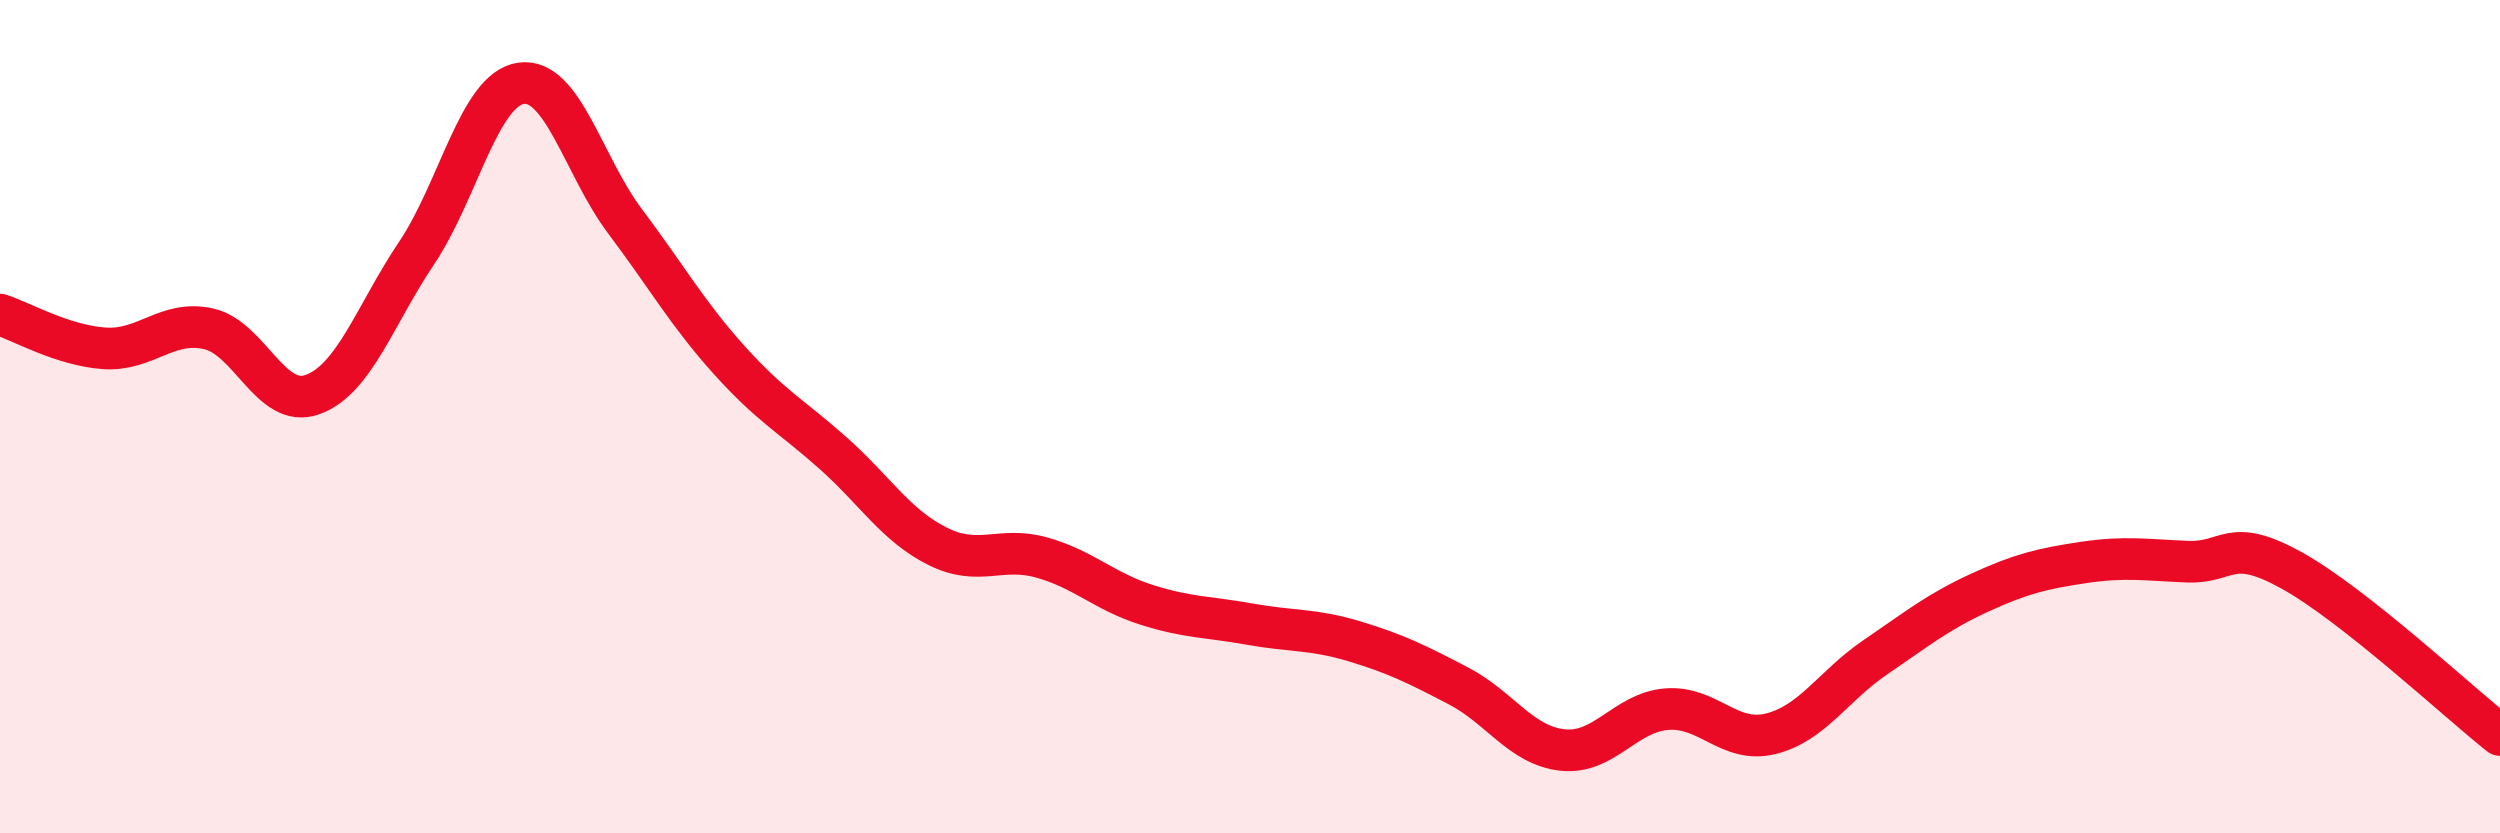
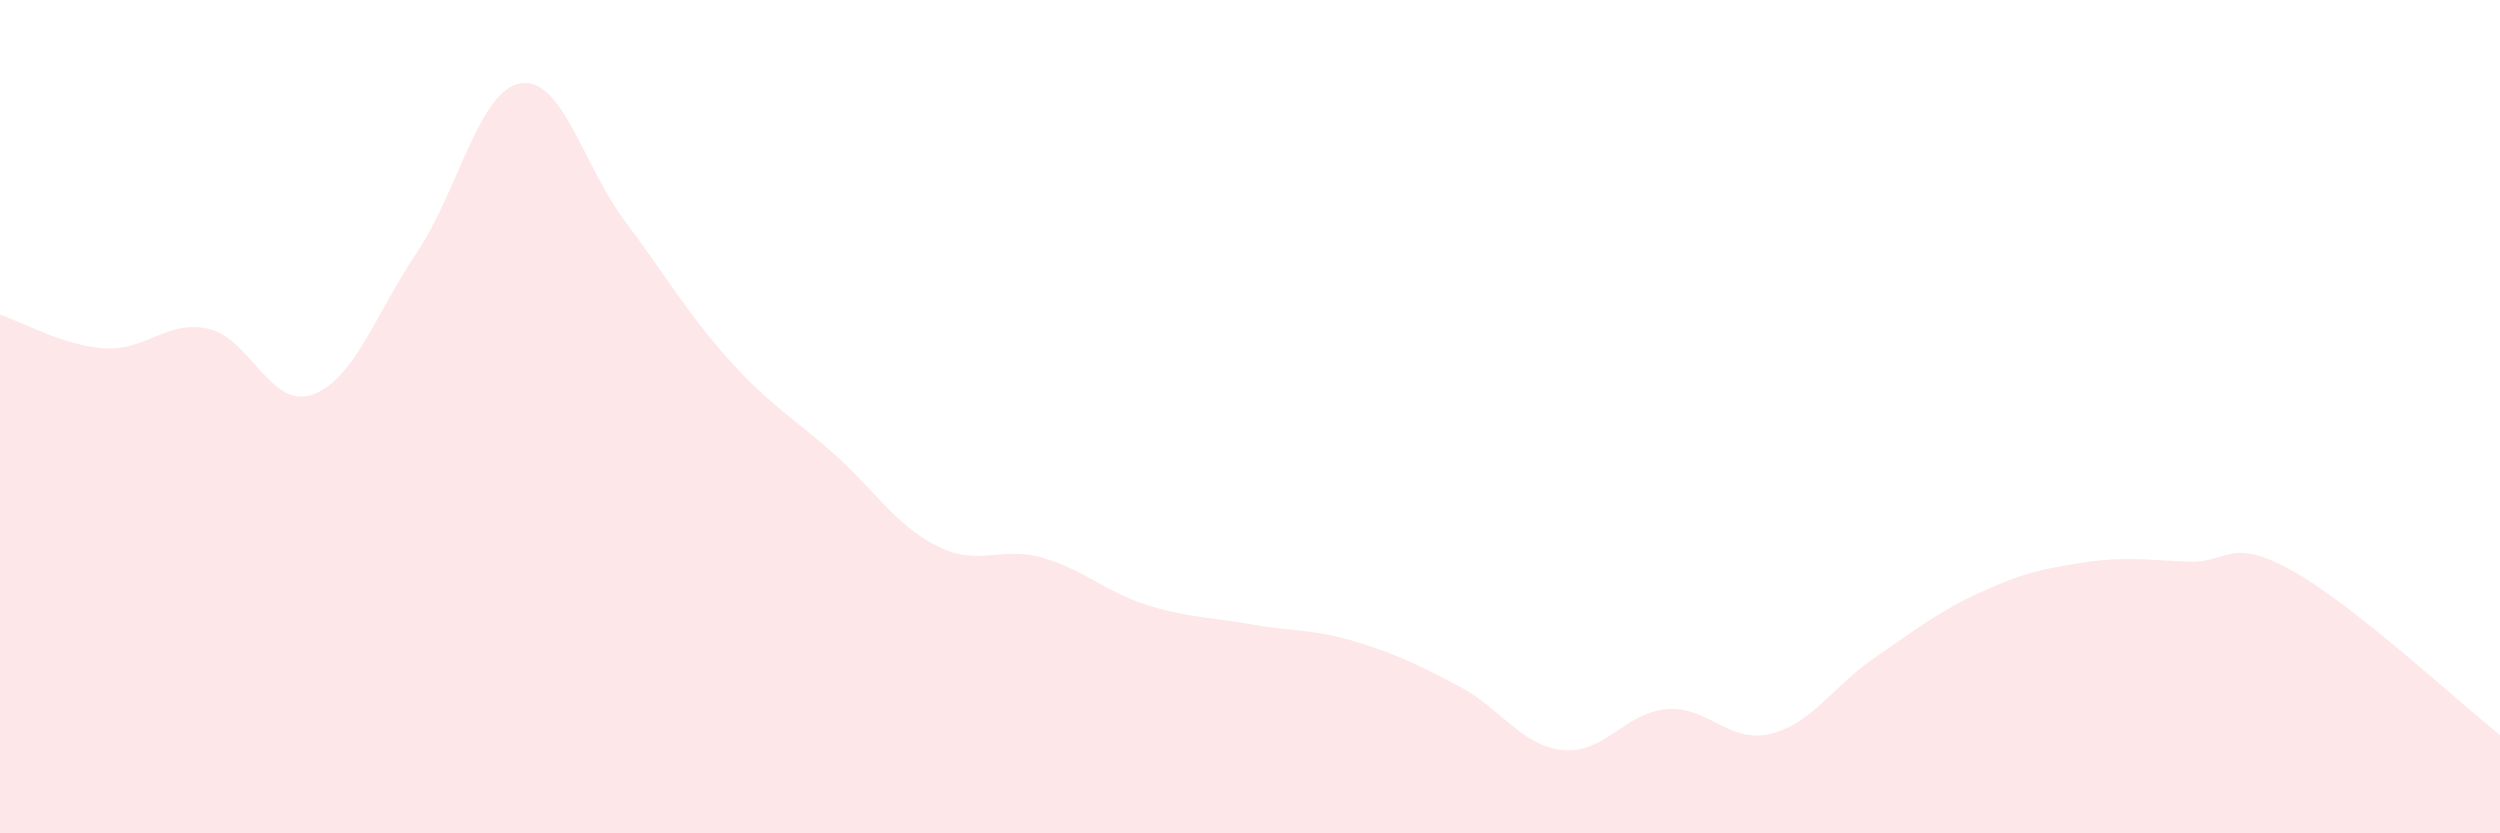
<svg xmlns="http://www.w3.org/2000/svg" width="60" height="20" viewBox="0 0 60 20">
  <path d="M 0,7.55 C 0.5,7.71 1.5,8.29 2.5,8.36 C 3.5,8.43 4,7.67 5,7.89 C 6,8.11 6.5,9.83 7.5,9.47 C 8.5,9.11 9,7.56 10,6.07 C 11,4.58 11.5,2.15 12.5,2 C 13.5,1.85 14,3.98 15,5.31 C 16,6.64 16.5,7.53 17.5,8.64 C 18.5,9.75 19,9.99 20,10.88 C 21,11.77 21.5,12.61 22.5,13.11 C 23.5,13.61 24,13.1 25,13.38 C 26,13.66 26.5,14.19 27.5,14.51 C 28.5,14.83 29,14.8 30,14.98 C 31,15.16 31.5,15.09 32.5,15.39 C 33.5,15.69 34,15.94 35,16.46 C 36,16.98 36.5,17.89 37.5,18 C 38.5,18.11 39,17.1 40,17.02 C 41,16.94 41.5,17.86 42.5,17.61 C 43.5,17.36 44,16.46 45,15.78 C 46,15.1 46.5,14.69 47.5,14.23 C 48.5,13.77 49,13.65 50,13.5 C 51,13.35 51.5,13.44 52.5,13.48 C 53.5,13.52 53.5,12.86 55,13.69 C 56.5,14.52 59,16.85 60,17.64L60 20L0 20Z" fill="#EB0A25" opacity="0.1" stroke-linecap="round" stroke-linejoin="round" />
-   <path d="M 0,7.55 C 0.5,7.71 1.5,8.29 2.5,8.36 C 3.5,8.43 4,7.67 5,7.89 C 6,8.11 6.5,9.83 7.5,9.47 C 8.5,9.11 9,7.56 10,6.07 C 11,4.58 11.5,2.15 12.5,2 C 13.5,1.85 14,3.98 15,5.31 C 16,6.64 16.5,7.53 17.5,8.64 C 18.5,9.75 19,9.99 20,10.88 C 21,11.77 21.5,12.61 22.5,13.11 C 23.5,13.61 24,13.1 25,13.38 C 26,13.66 26.5,14.19 27.5,14.51 C 28.5,14.83 29,14.8 30,14.98 C 31,15.16 31.5,15.09 32.5,15.39 C 33.5,15.69 34,15.94 35,16.46 C 36,16.98 36.5,17.89 37.5,18 C 38.5,18.11 39,17.1 40,17.02 C 41,16.94 41.5,17.86 42.5,17.61 C 43.5,17.36 44,16.46 45,15.78 C 46,15.1 46.5,14.69 47.5,14.23 C 48.5,13.77 49,13.65 50,13.5 C 51,13.35 51.5,13.44 52.5,13.48 C 53.5,13.52 53.5,12.86 55,13.69 C 56.5,14.52 59,16.85 60,17.64" stroke="#EB0A25" stroke-width="1" fill="none" stroke-linecap="round" stroke-linejoin="round" />
</svg>